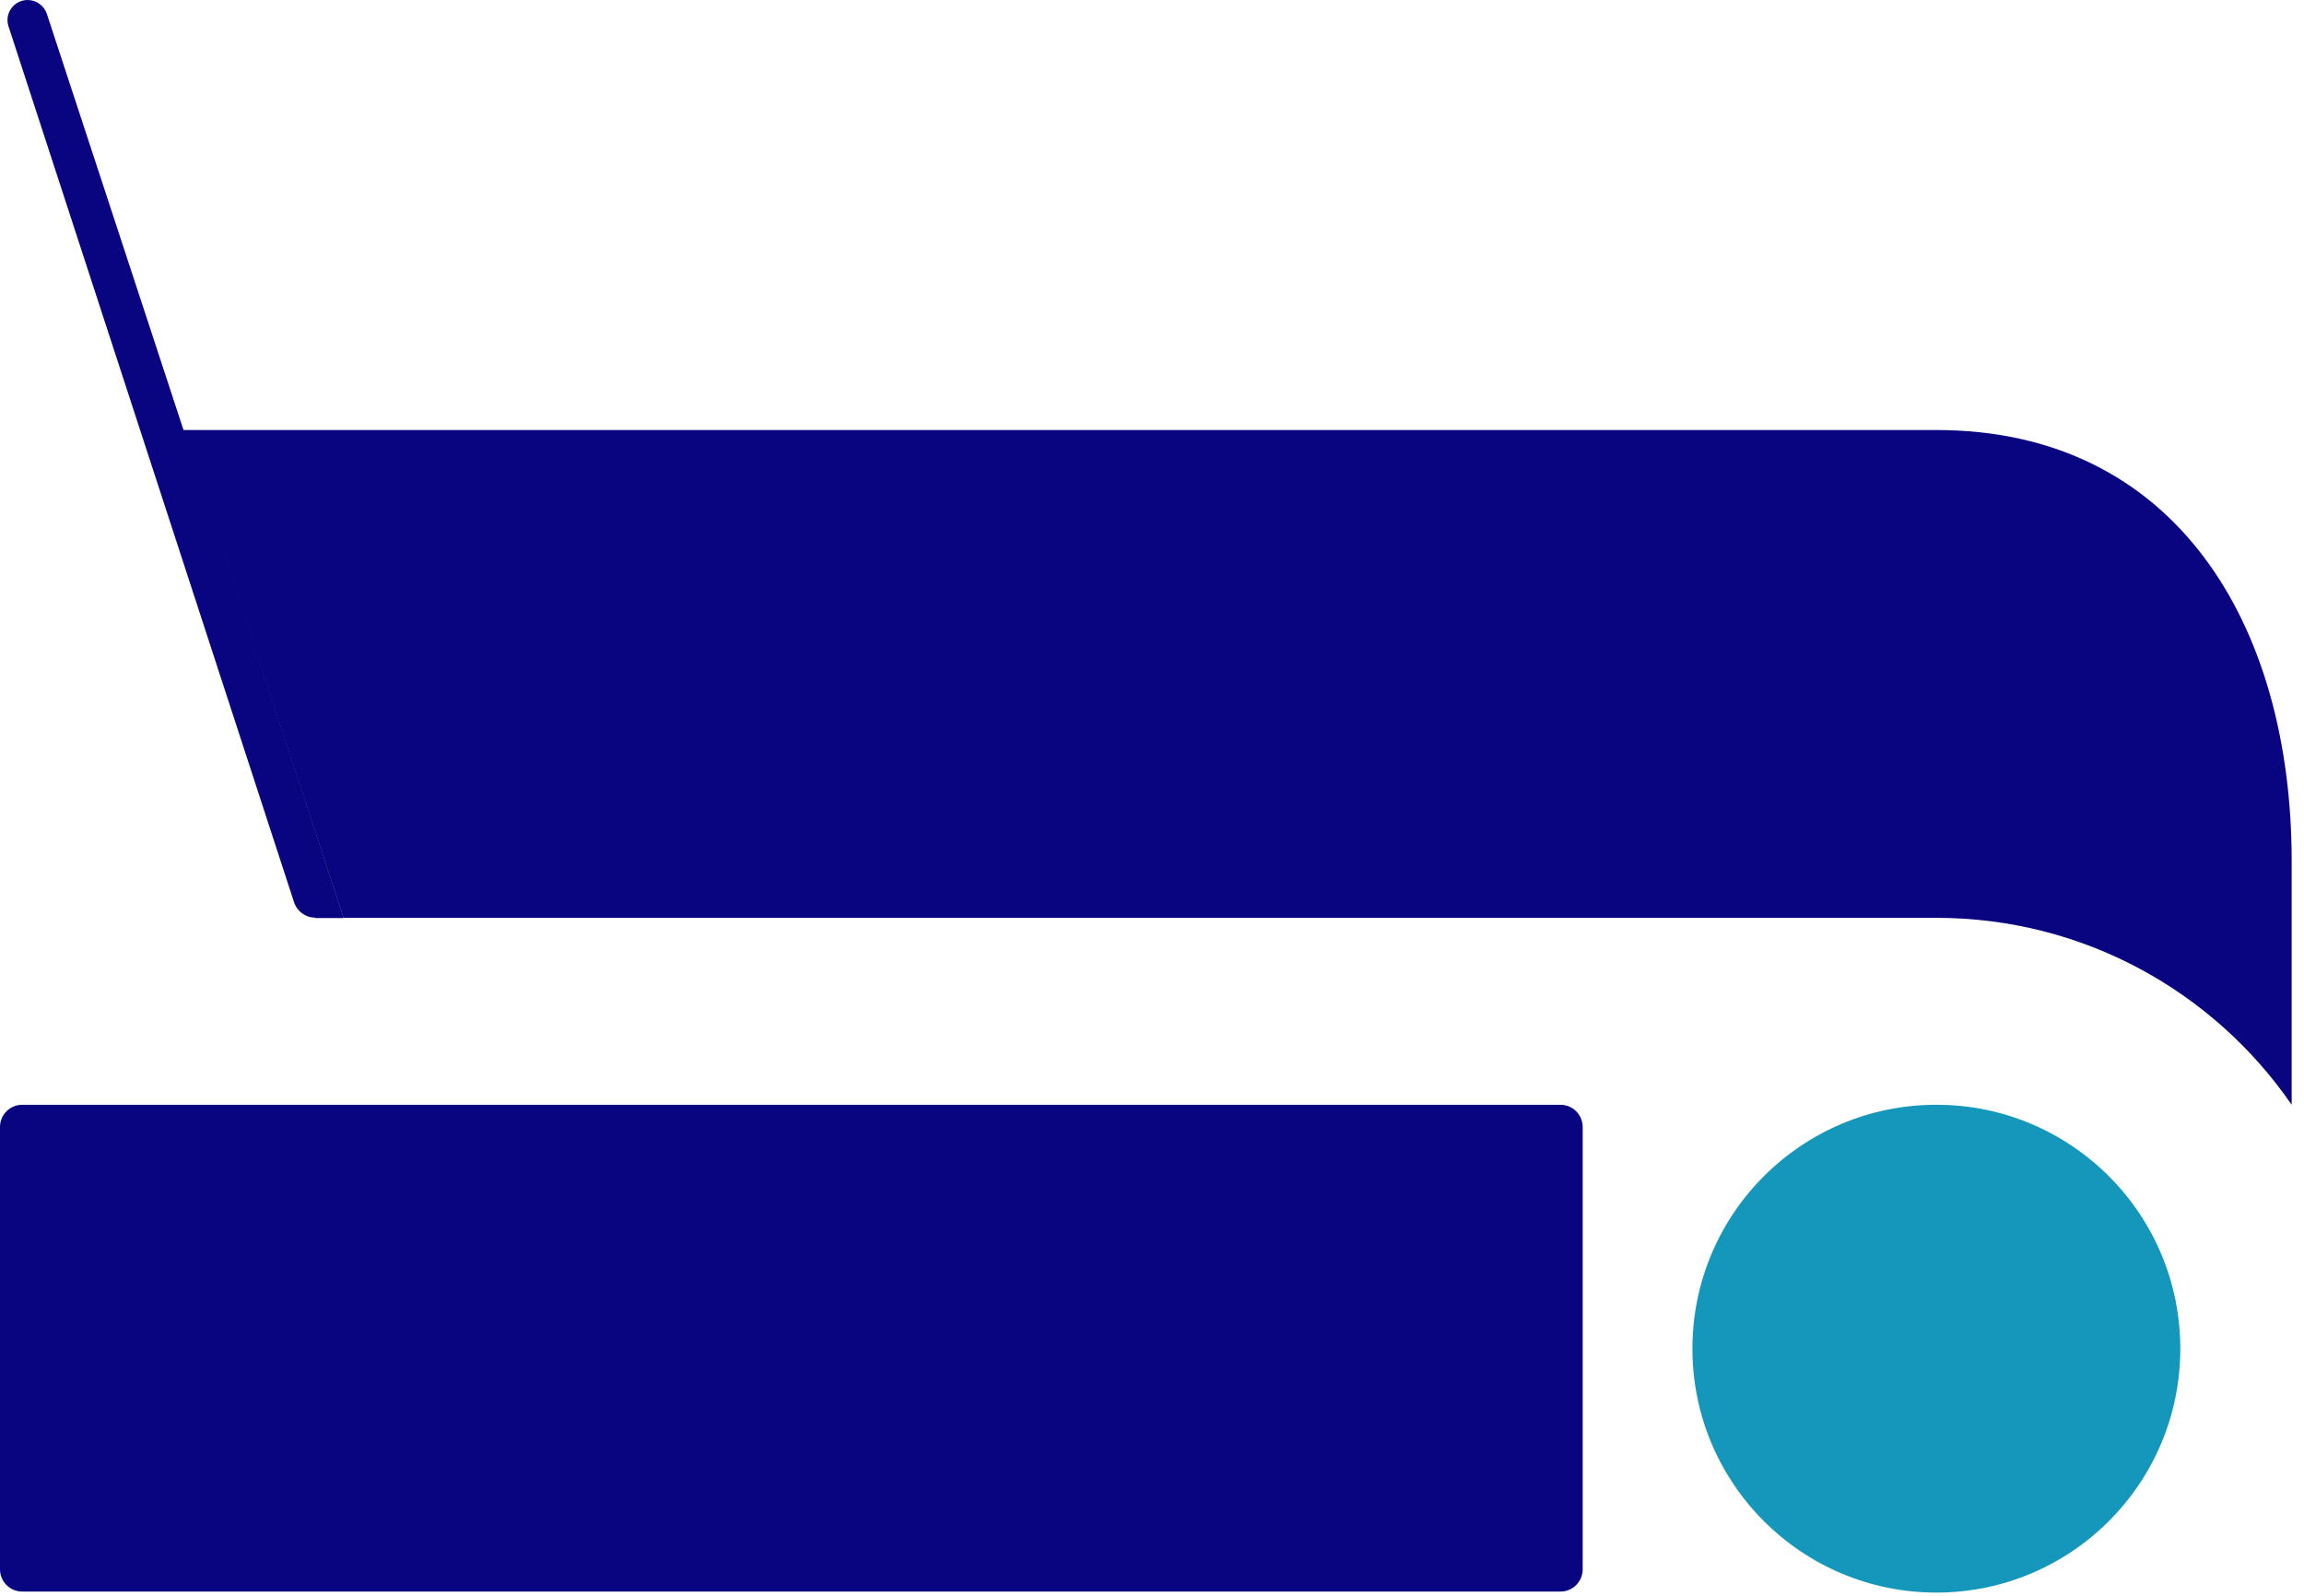
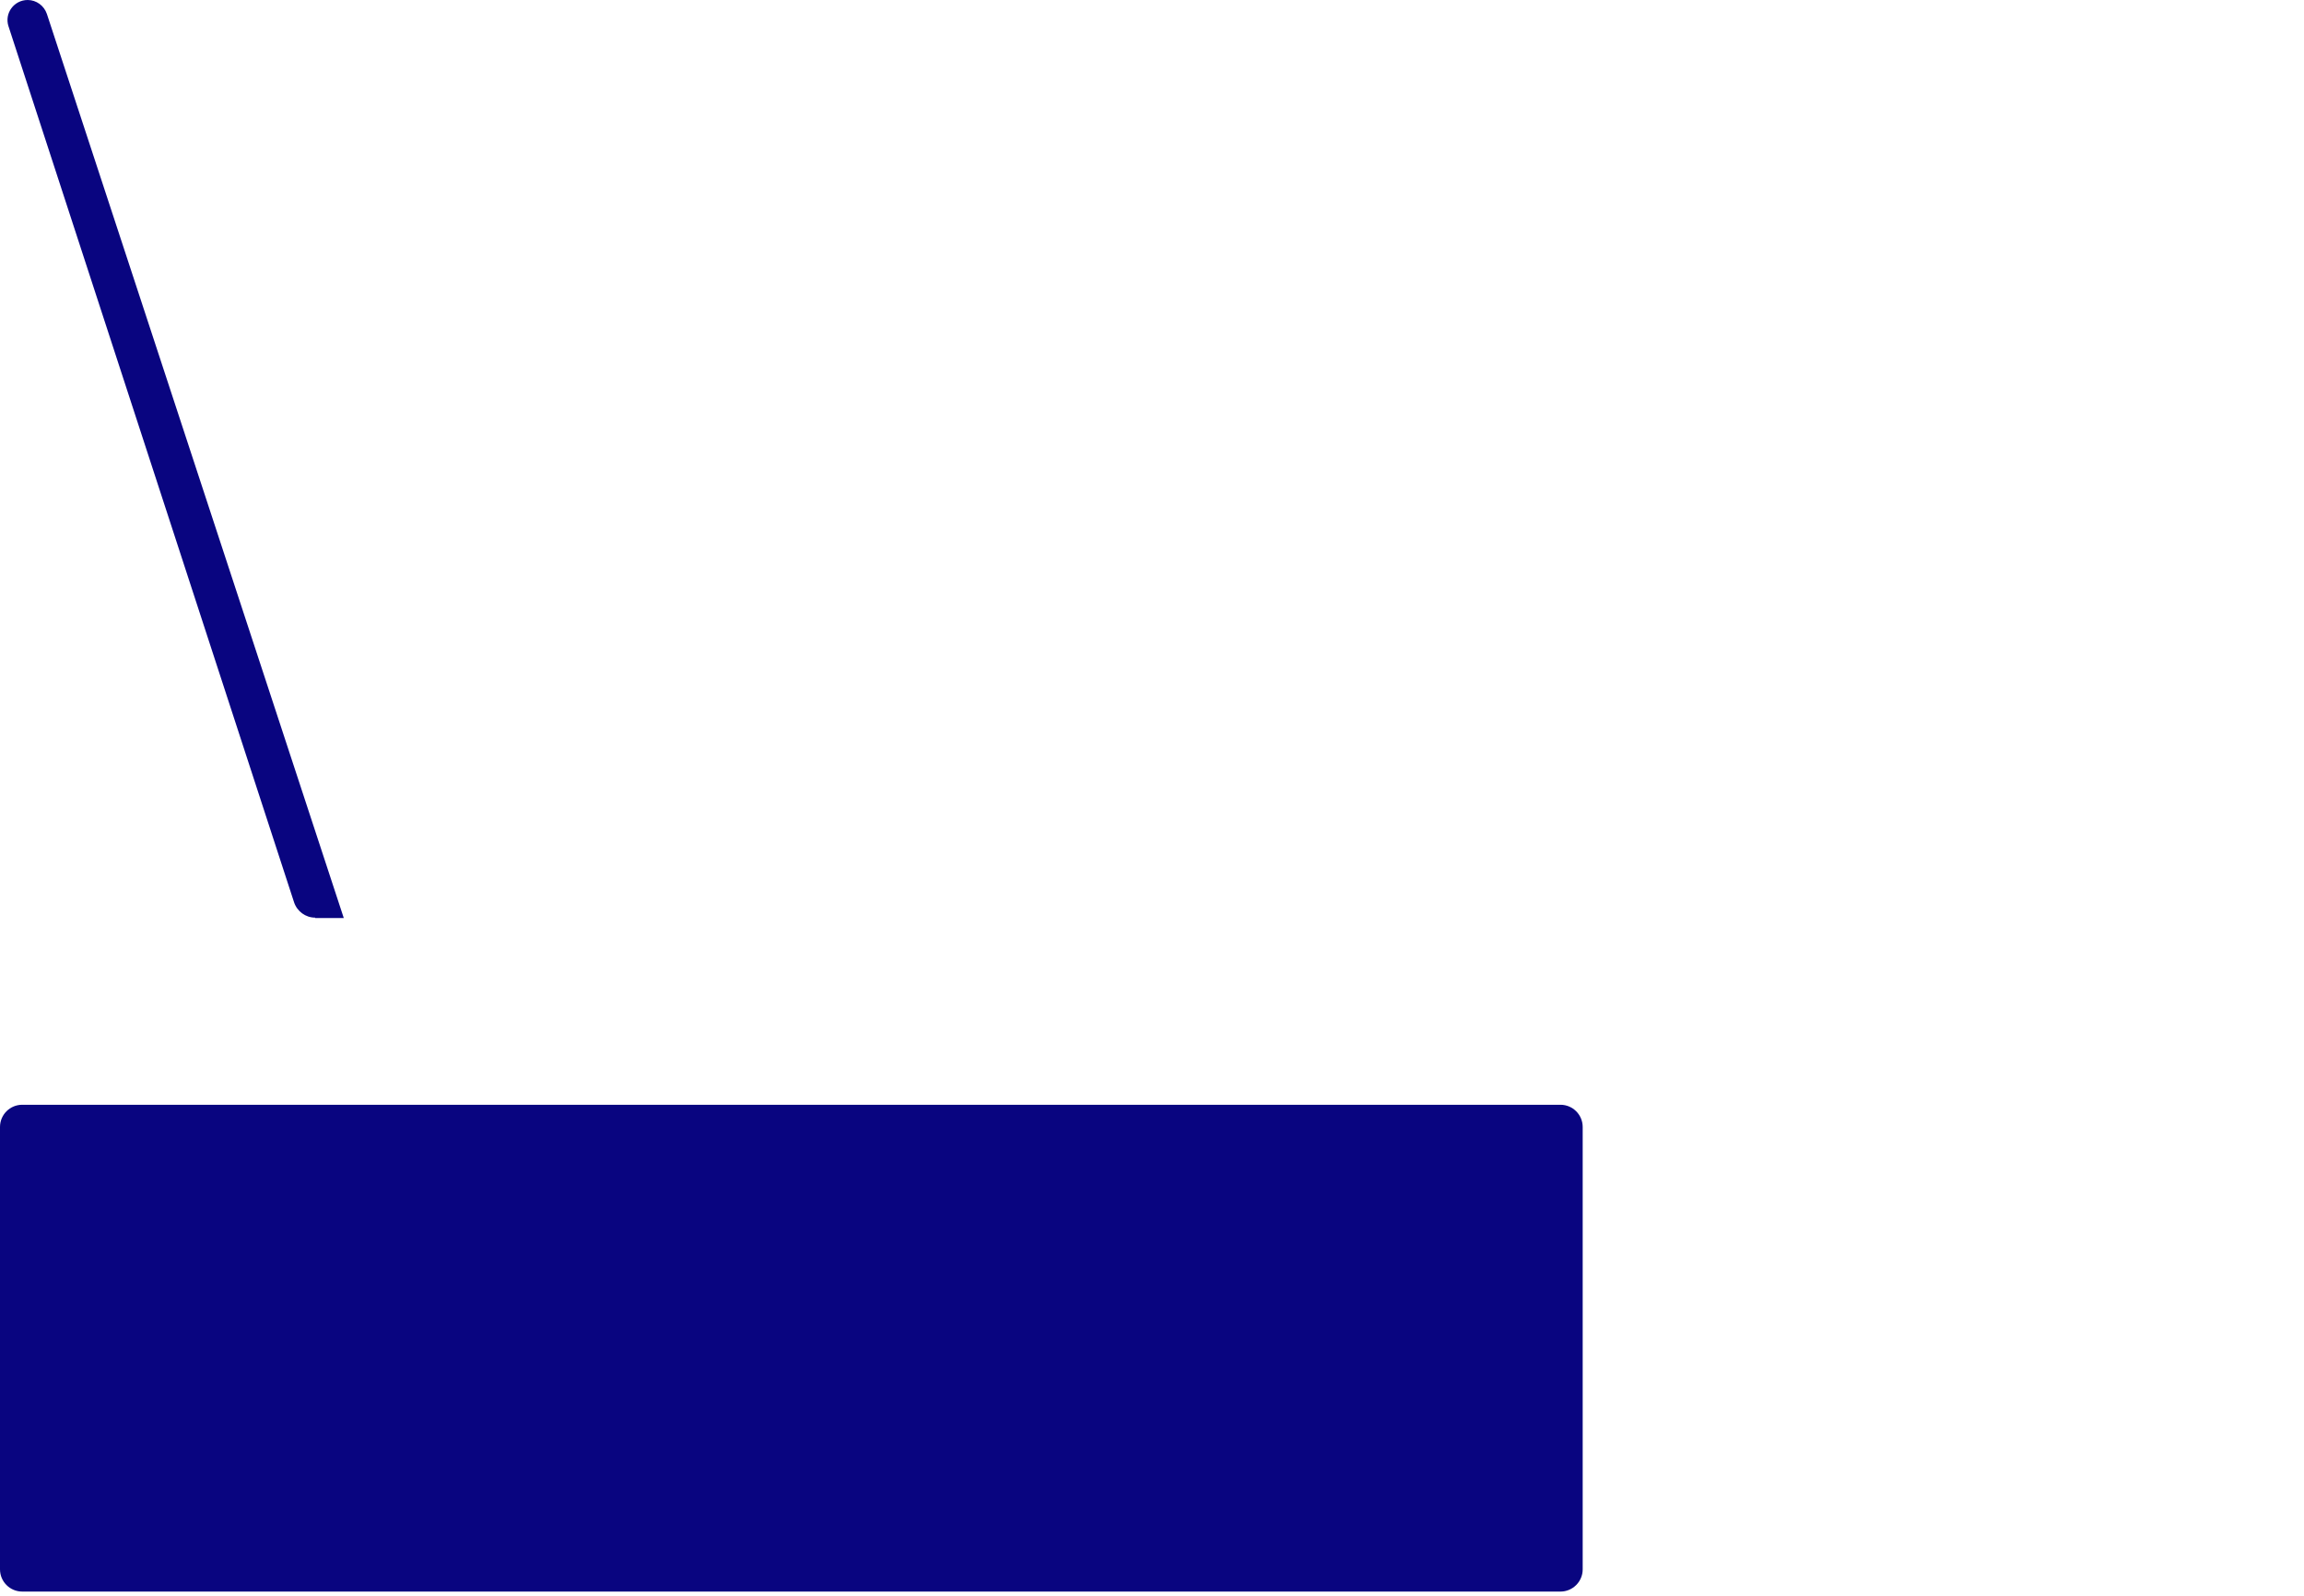
<svg xmlns="http://www.w3.org/2000/svg" width="114" height="79" viewBox="0 0 114 79" fill="none">
-   <path d="M95.81 78.81C102.476 78.81 107.88 73.406 107.88 66.74C107.88 60.074 102.476 54.67 95.81 54.67C89.144 54.67 83.74 60.074 83.74 66.74C83.74 73.406 89.144 78.81 95.81 78.81Z" fill="#1597BB" />
  <path d="M77.21 54.67H1.1C0.492 54.67 0 55.162 0 55.77V77.66C0 78.267 0.492 78.76 1.1 78.76H77.21C77.817 78.76 78.31 78.267 78.31 77.66V55.77C78.31 55.162 77.817 54.67 77.21 54.67Z" fill="#090580" />
  <path d="M15.59 45.41C15.12 45.41 14.7 45.1 14.55 44.65L0.42 1.3C0.21 0.66 0.69 0 1.37 0C1.8 0 2.18 0.28 2.32 0.69L17.01 45.43H15.6L15.59 45.41Z" fill="#090580" />
-   <path d="M9.04 21.28H95.81C107.59 21.28 113.39 30.83 113.39 42.61V54.67C109.54 49.08 103.1 45.42 95.81 45.42H17" fill="#090580" />
</svg>